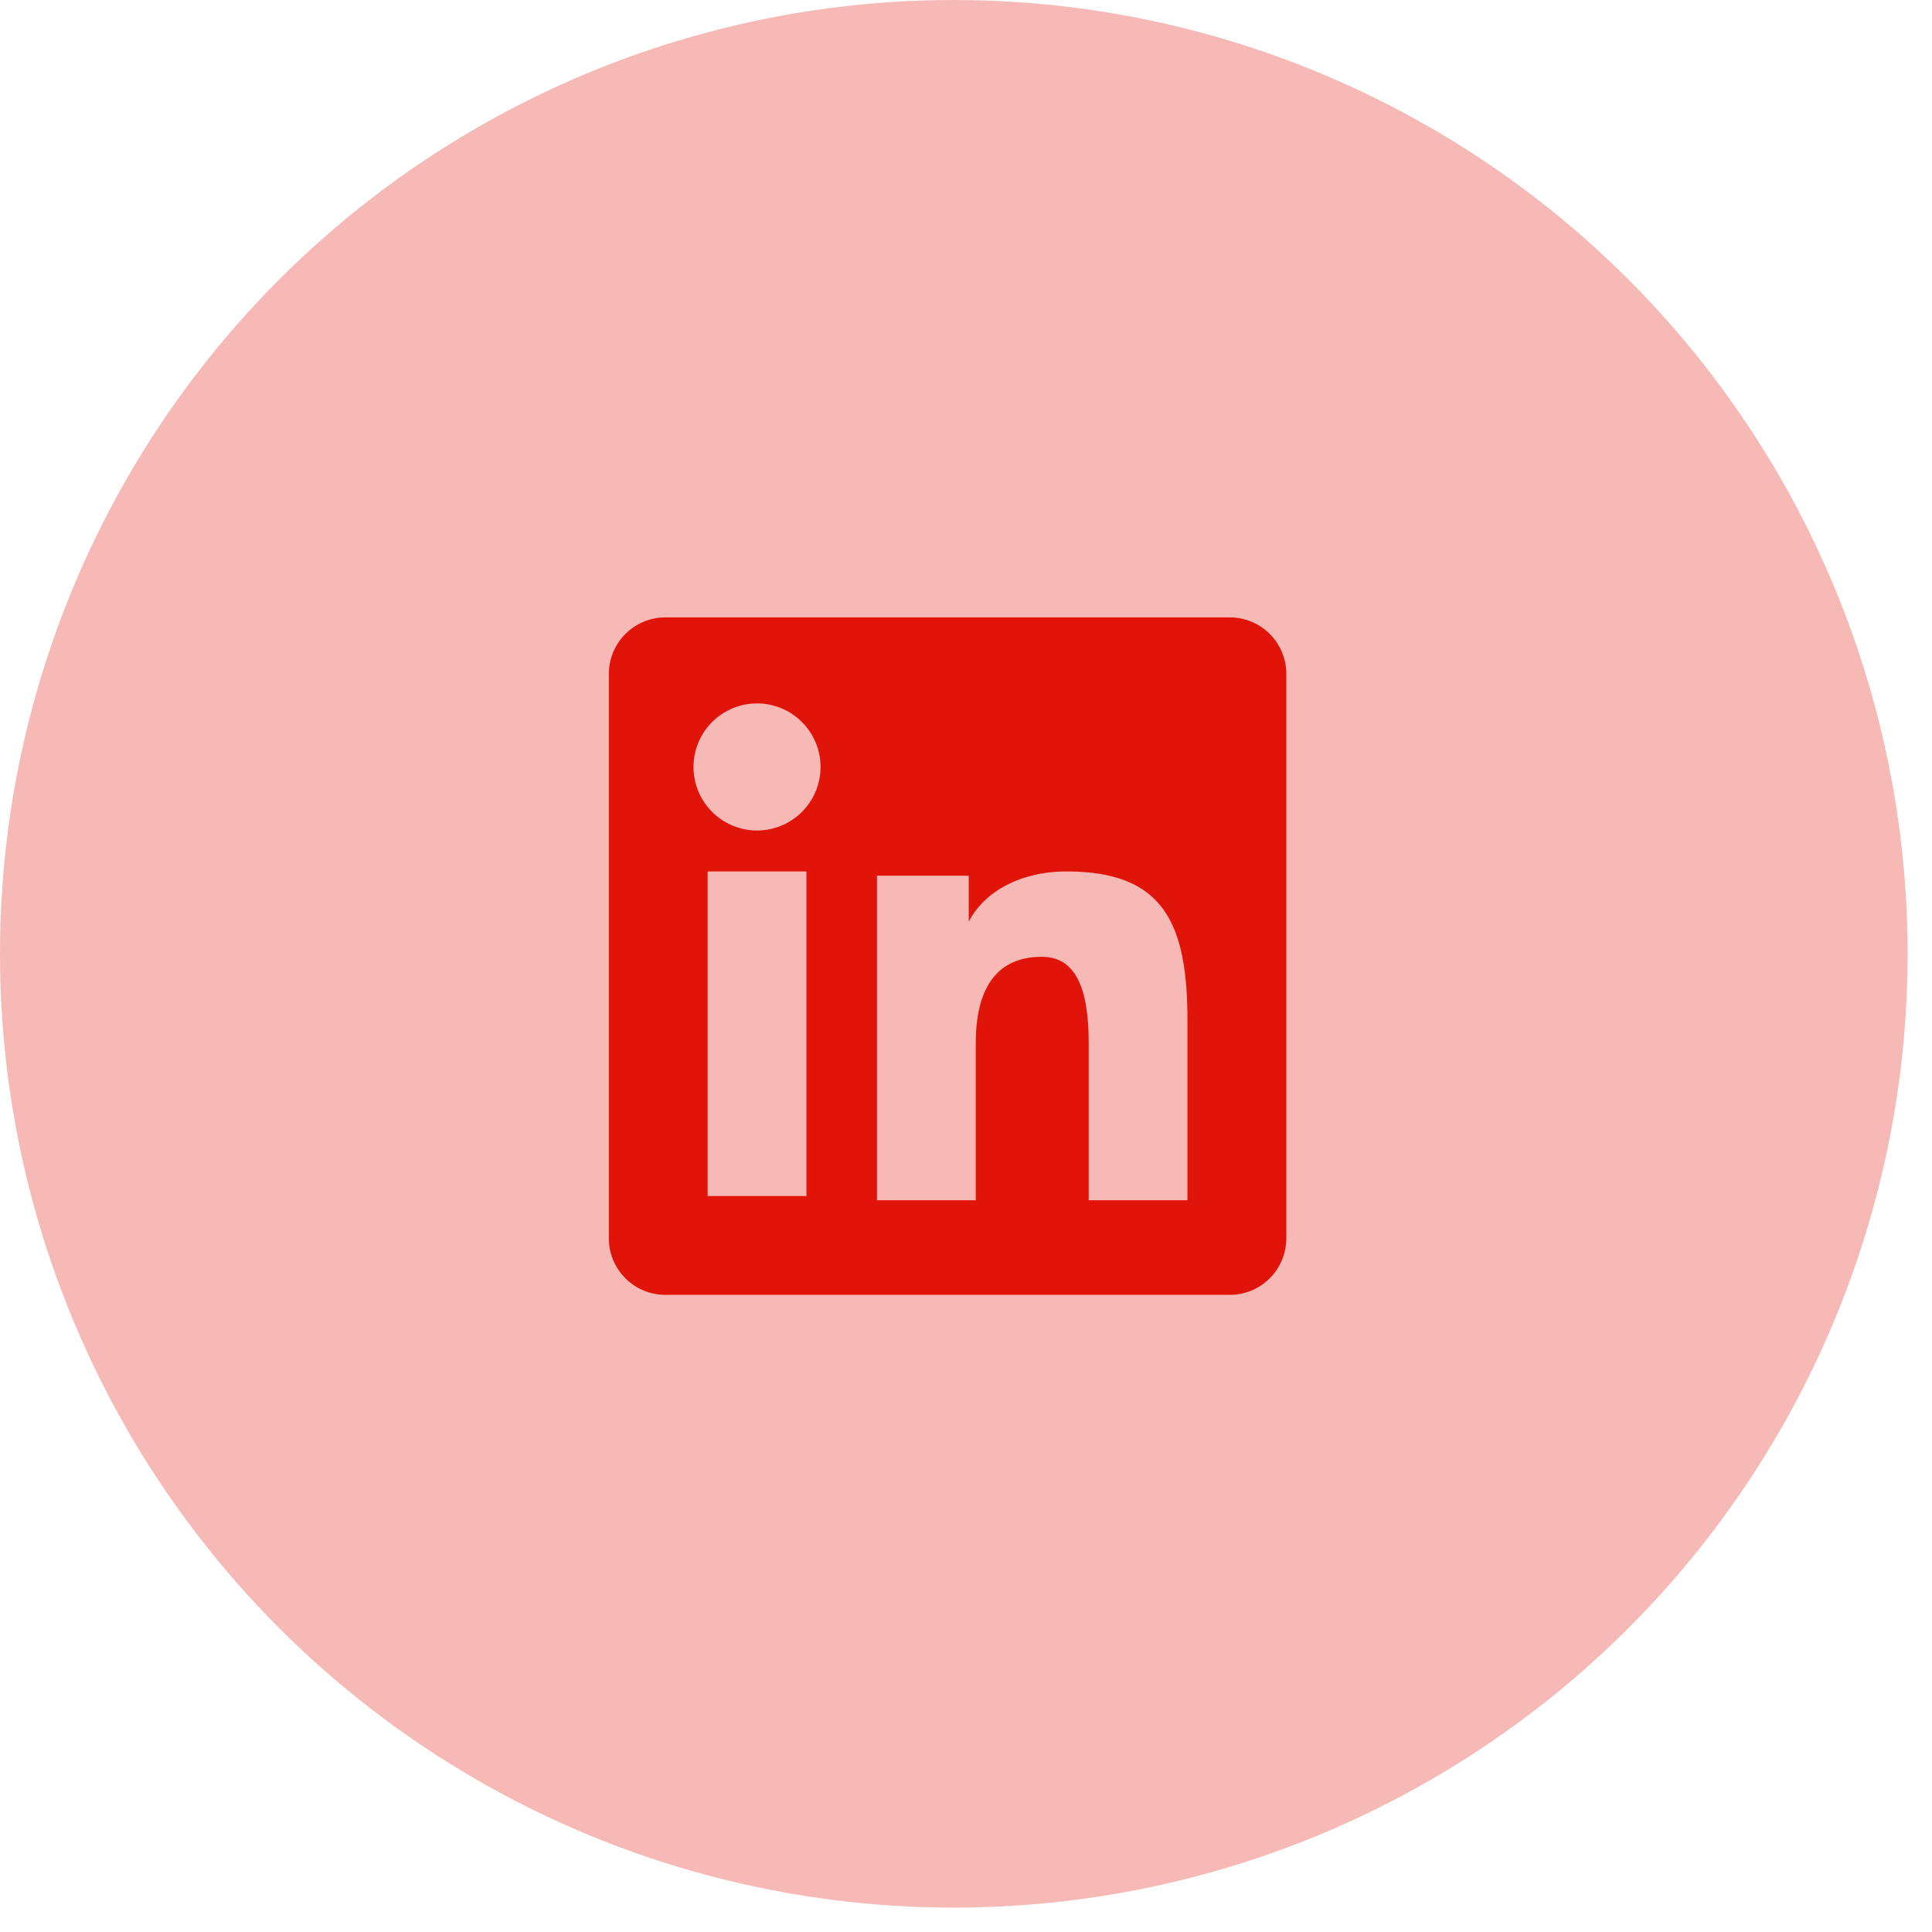
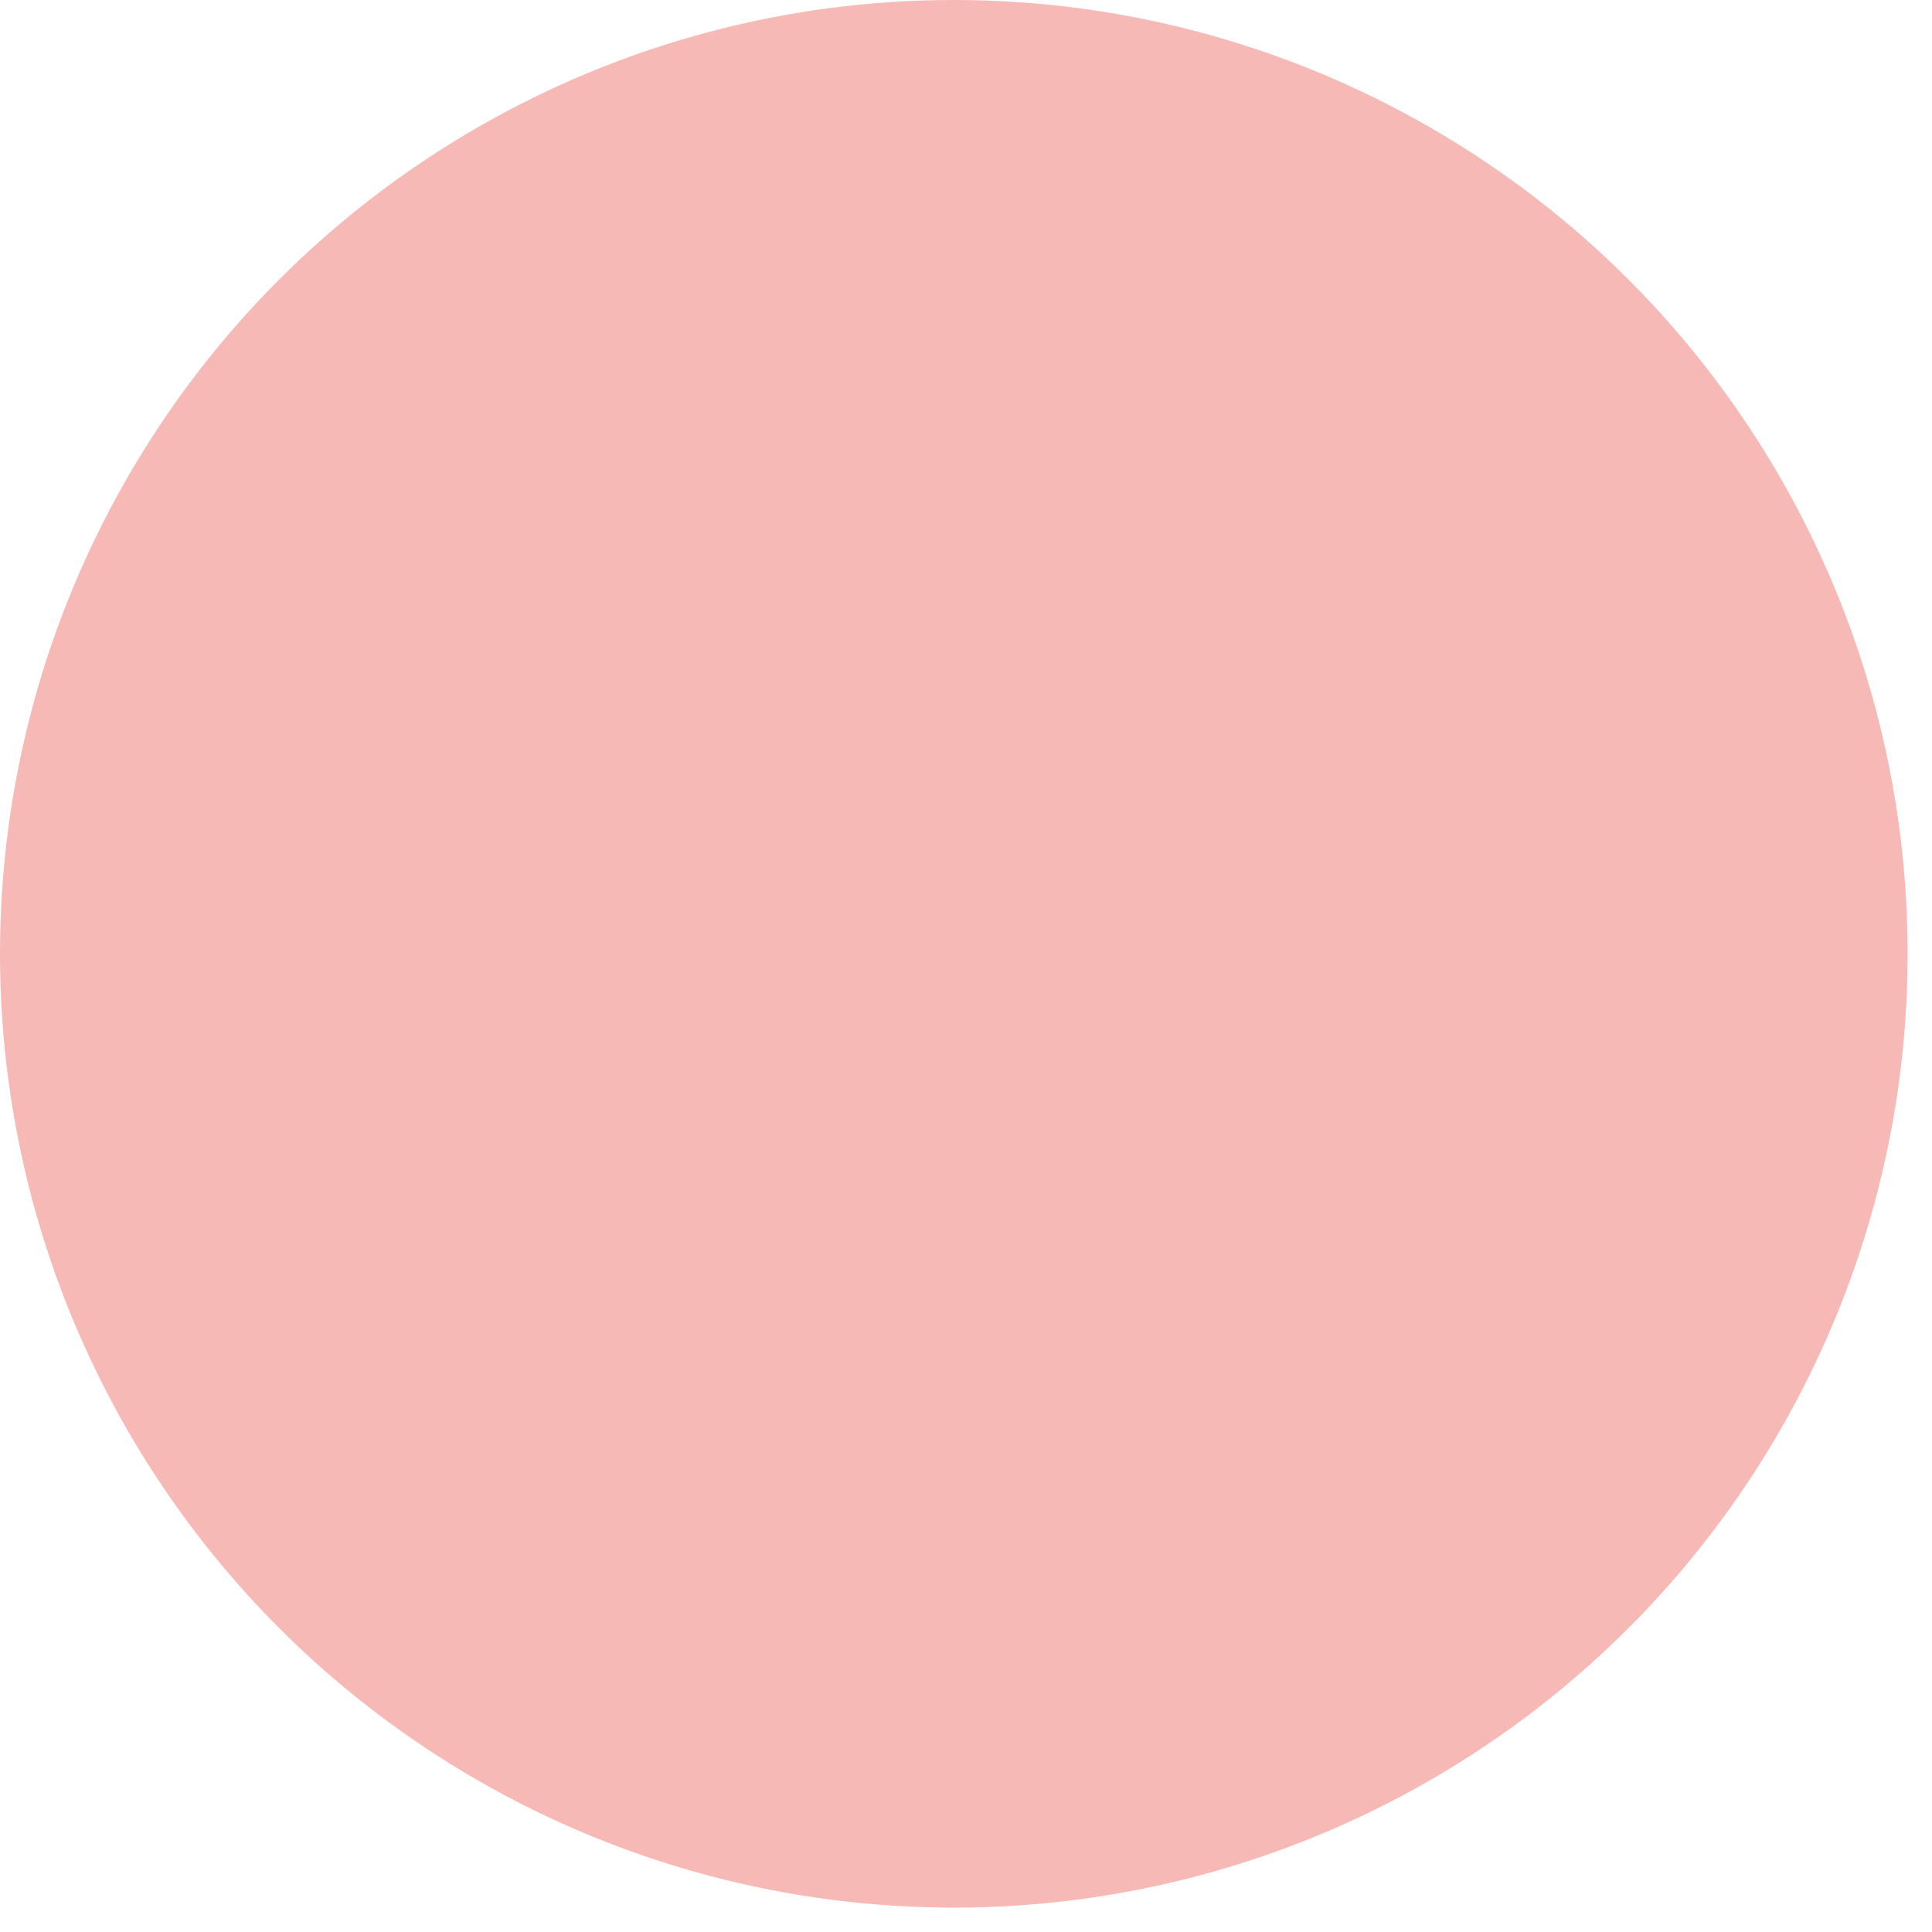
<svg xmlns="http://www.w3.org/2000/svg" width="68" height="68" viewBox="0 0 68 68" fill="none">
  <circle cx="33.571" cy="33.571" r="33.571" fill="#E1140A" fill-opacity="0.3" />
-   <path fill-rule="evenodd" clip-rule="evenodd" d="M21.429 23.722C21.429 23.193 21.639 22.687 22.012 22.313C22.386 21.939 22.892 21.73 23.421 21.73H43.28C43.542 21.729 43.801 21.78 44.043 21.88C44.285 21.98 44.505 22.127 44.691 22.312C44.876 22.497 45.023 22.717 45.123 22.959C45.223 23.201 45.275 23.46 45.275 23.722V43.581C45.275 43.843 45.223 44.102 45.123 44.344C45.023 44.586 44.877 44.806 44.691 44.992C44.506 45.177 44.286 45.324 44.044 45.424C43.802 45.524 43.543 45.575 43.281 45.575H23.421C23.159 45.575 22.9 45.524 22.658 45.424C22.416 45.324 22.197 45.177 22.012 44.992C21.827 44.806 21.68 44.587 21.58 44.345C21.48 44.103 21.428 43.844 21.429 43.582V23.722ZM30.867 30.821H34.096V32.443C34.562 31.511 35.755 30.672 37.546 30.672C40.981 30.672 41.795 32.528 41.795 35.935V42.246H38.319V36.711C38.319 34.771 37.853 33.676 36.669 33.676C35.027 33.676 34.344 34.857 34.344 36.711V42.246H30.867V30.821ZM24.906 42.097H28.383V30.672H24.906V42.096V42.097ZM28.88 26.945C28.887 27.243 28.834 27.539 28.725 27.816C28.615 28.093 28.452 28.345 28.243 28.558C28.035 28.771 27.786 28.94 27.512 29.056C27.238 29.171 26.943 29.231 26.645 29.231C26.347 29.231 26.052 29.171 25.778 29.056C25.503 28.94 25.255 28.771 25.046 28.558C24.838 28.345 24.674 28.093 24.565 27.816C24.456 27.539 24.403 27.243 24.409 26.945C24.422 26.361 24.663 25.805 25.081 25.396C25.499 24.987 26.06 24.758 26.645 24.758C27.229 24.758 27.791 24.987 28.209 25.396C28.626 25.805 28.868 26.361 28.88 26.945Z" fill="#E1140A" />
</svg>